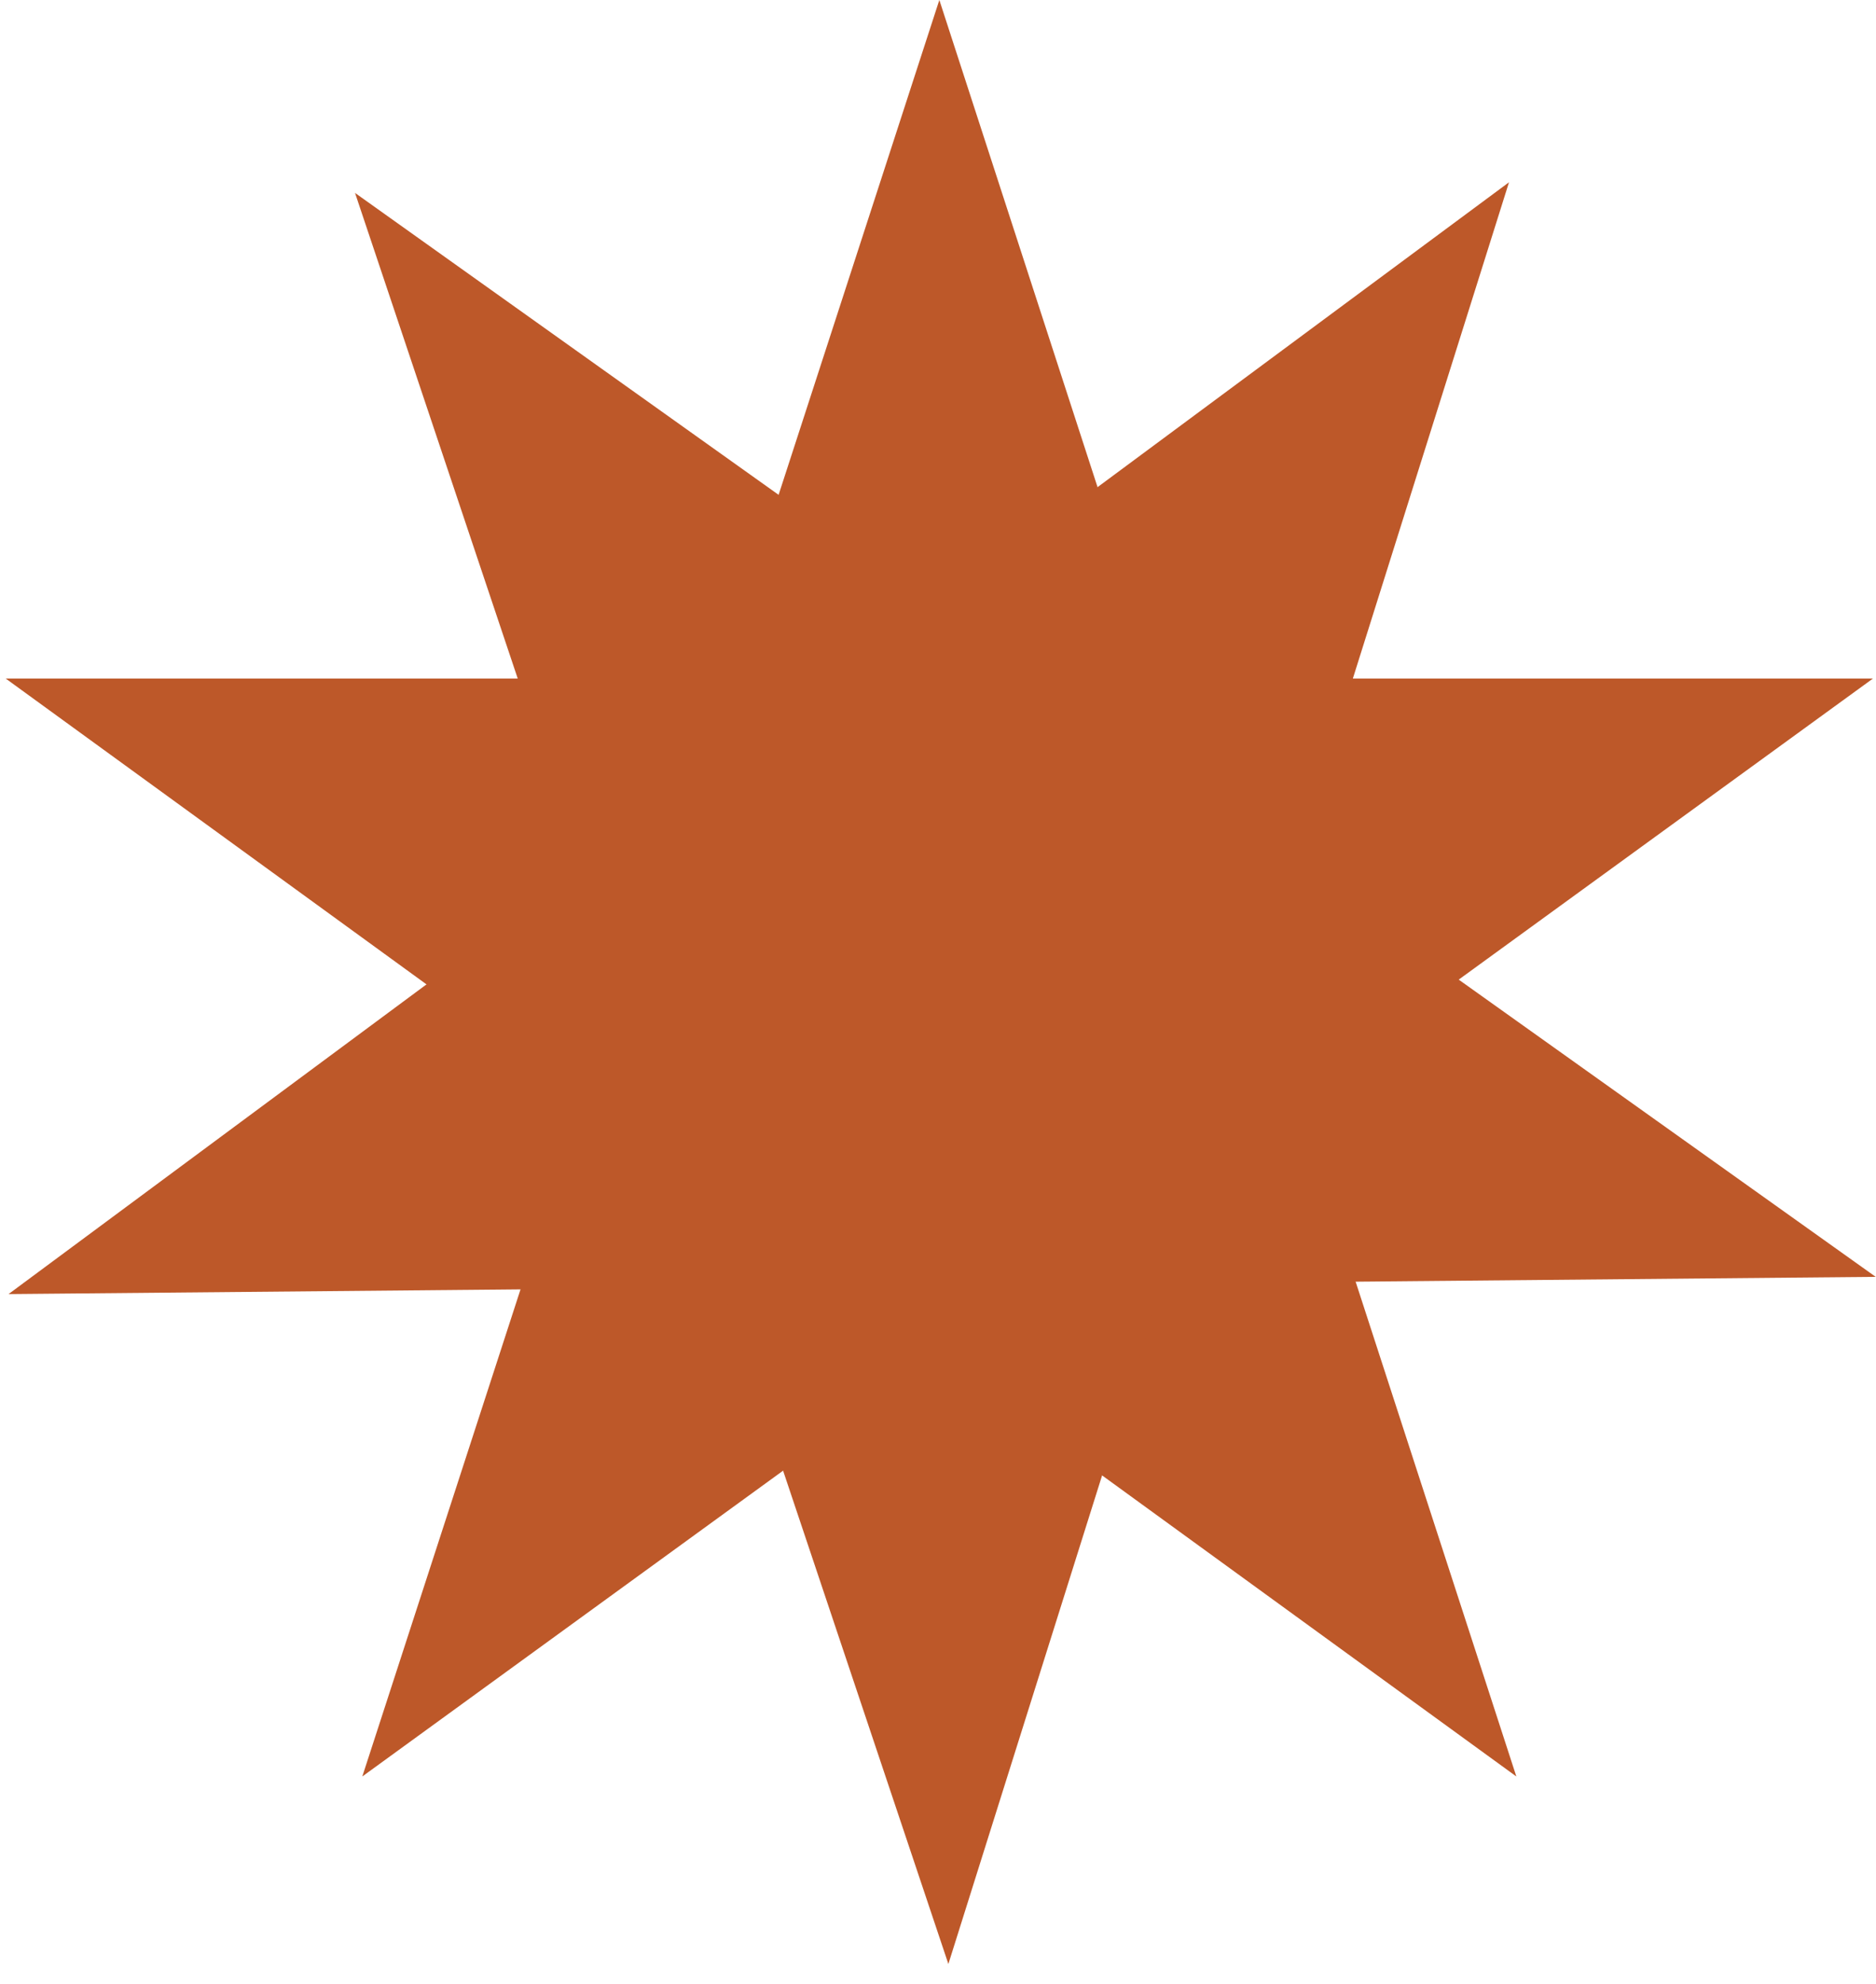
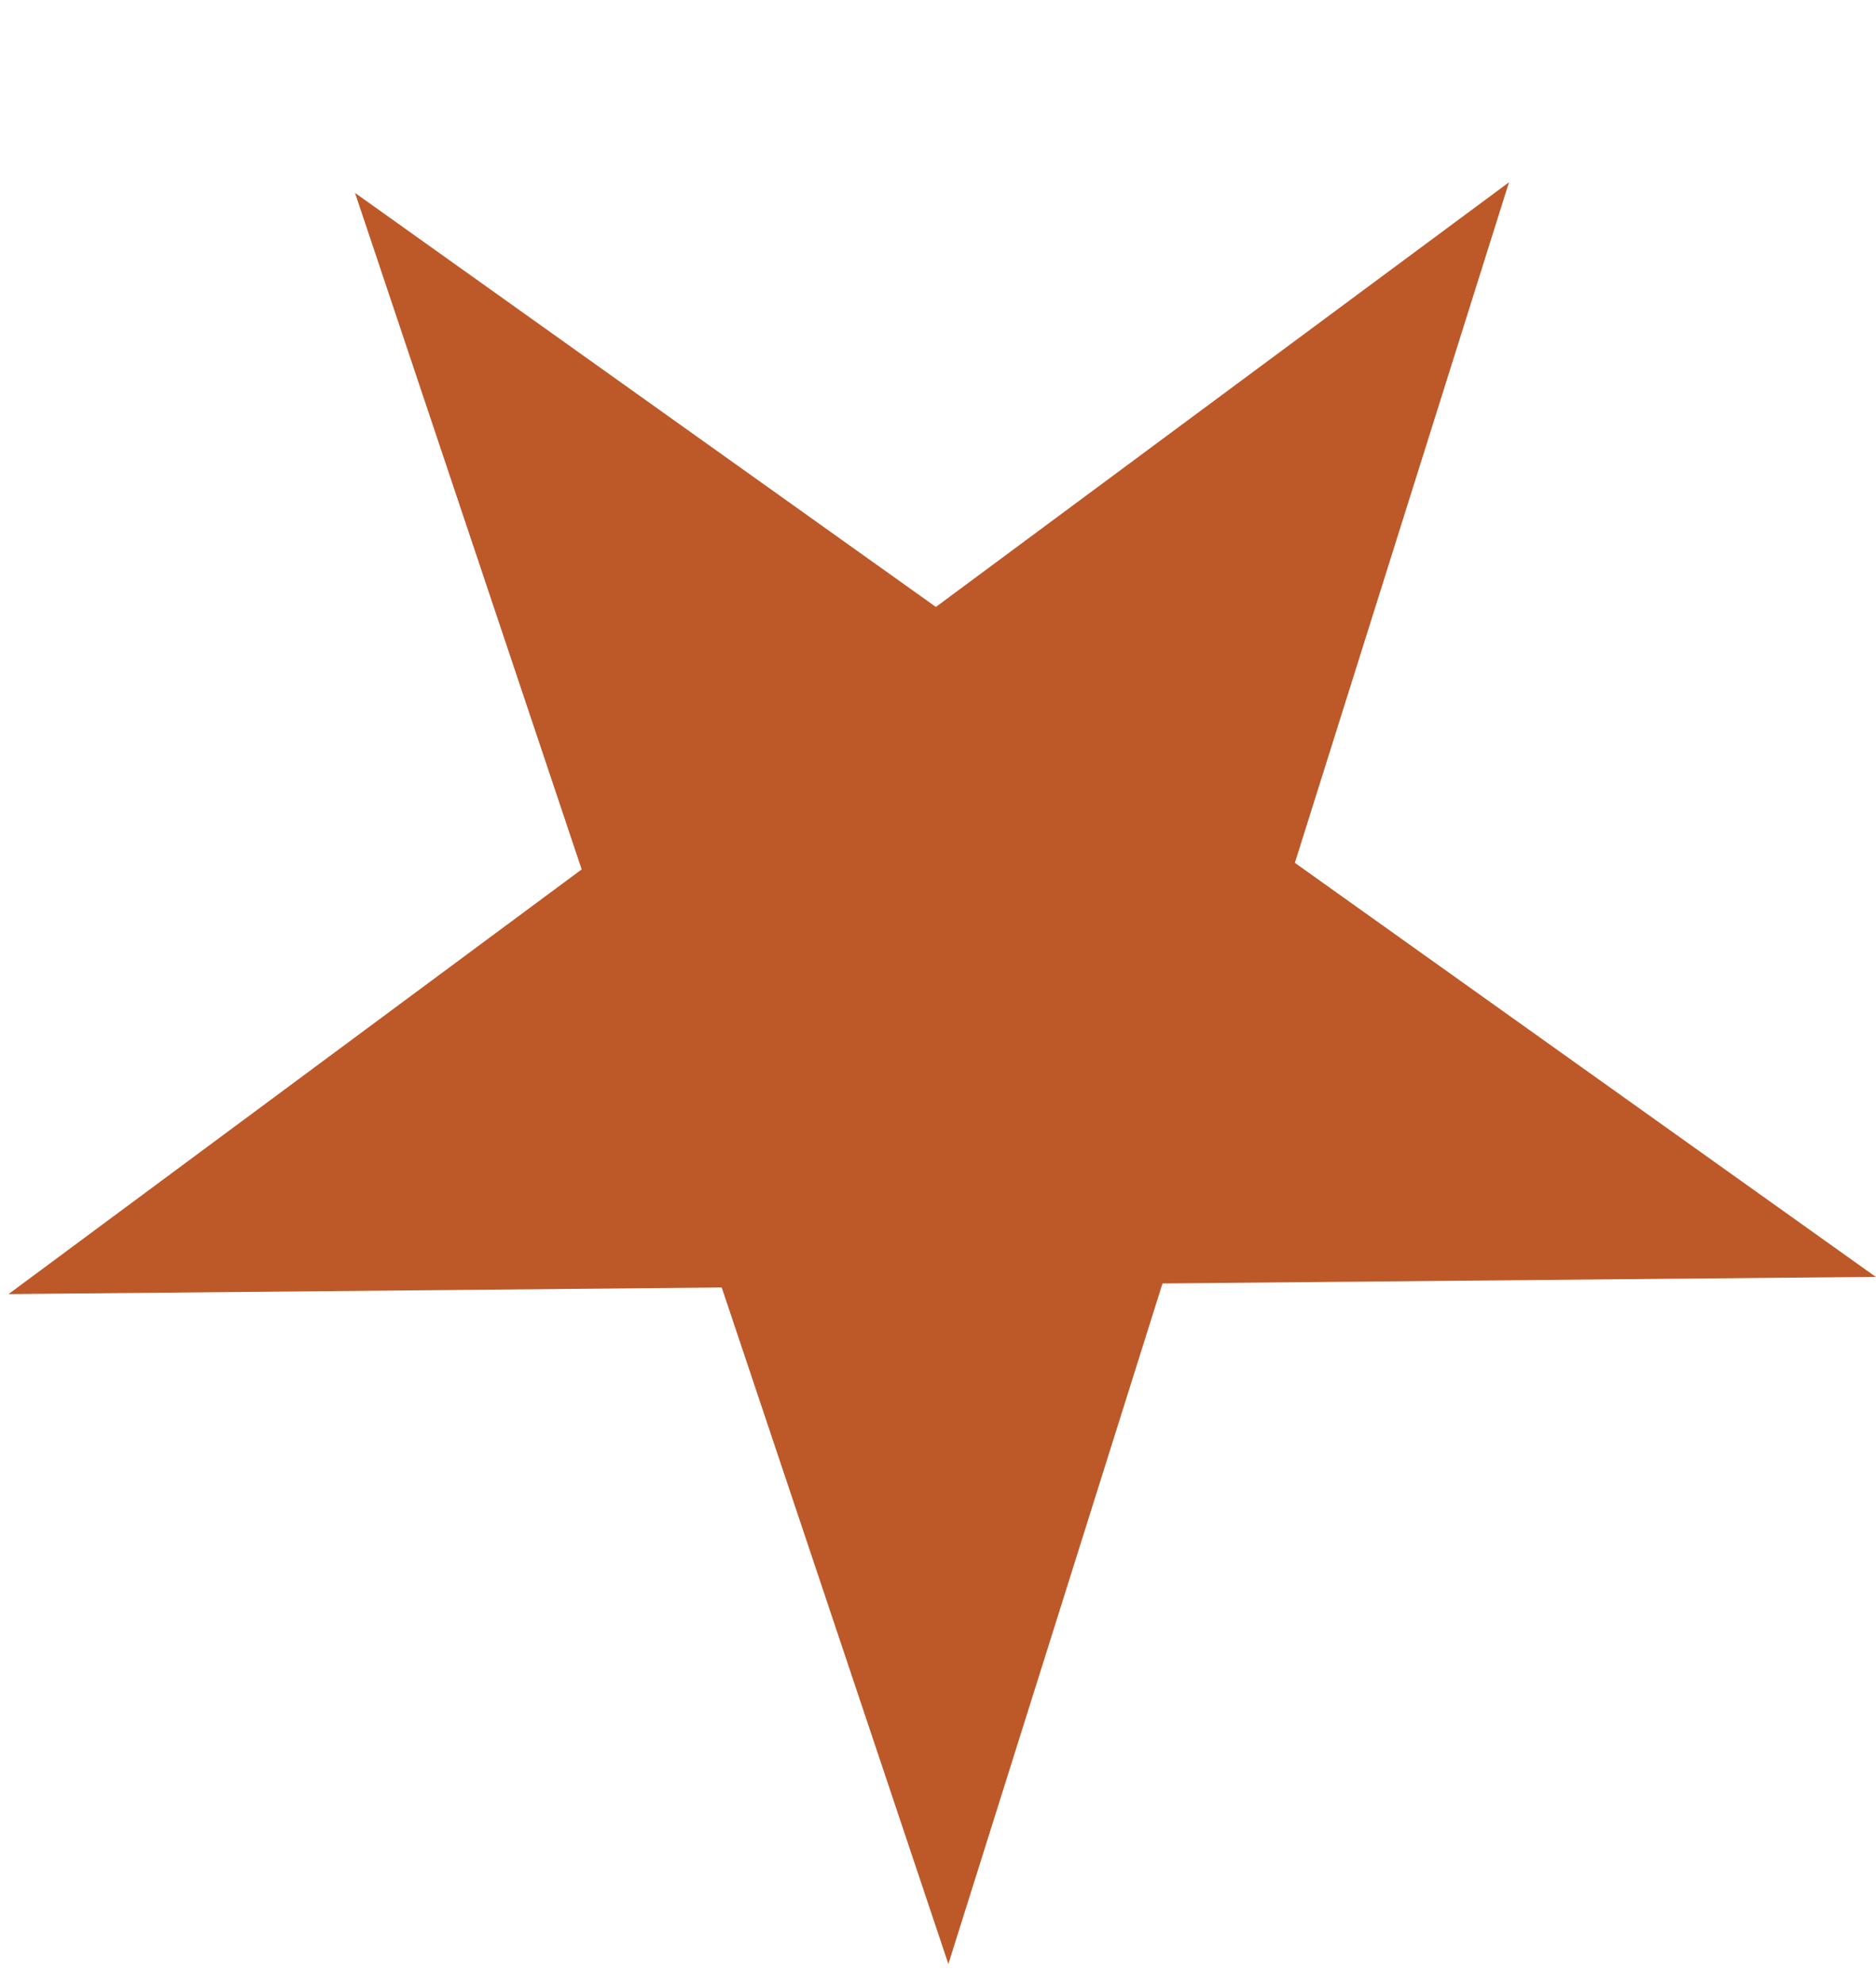
<svg xmlns="http://www.w3.org/2000/svg" width="70" height="74" viewBox="0 0 70 74" fill="none">
-   <path d="M35.05 0L43.273 25.31H69.886L48.356 40.953L56.58 66.263L35.05 50.621L13.519 66.263L21.743 40.953L0.213 25.31H26.826L35.05 0Z" fill="#BD5829" />
  <path d="M56.306 6.799L48.316 32.184L69.989 47.627L43.377 47.873L35.387 73.258L26.93 48.024L0.319 48.27L21.704 32.429L13.247 7.196L34.921 22.639L56.306 6.799Z" fill="#BD5829" />
</svg>